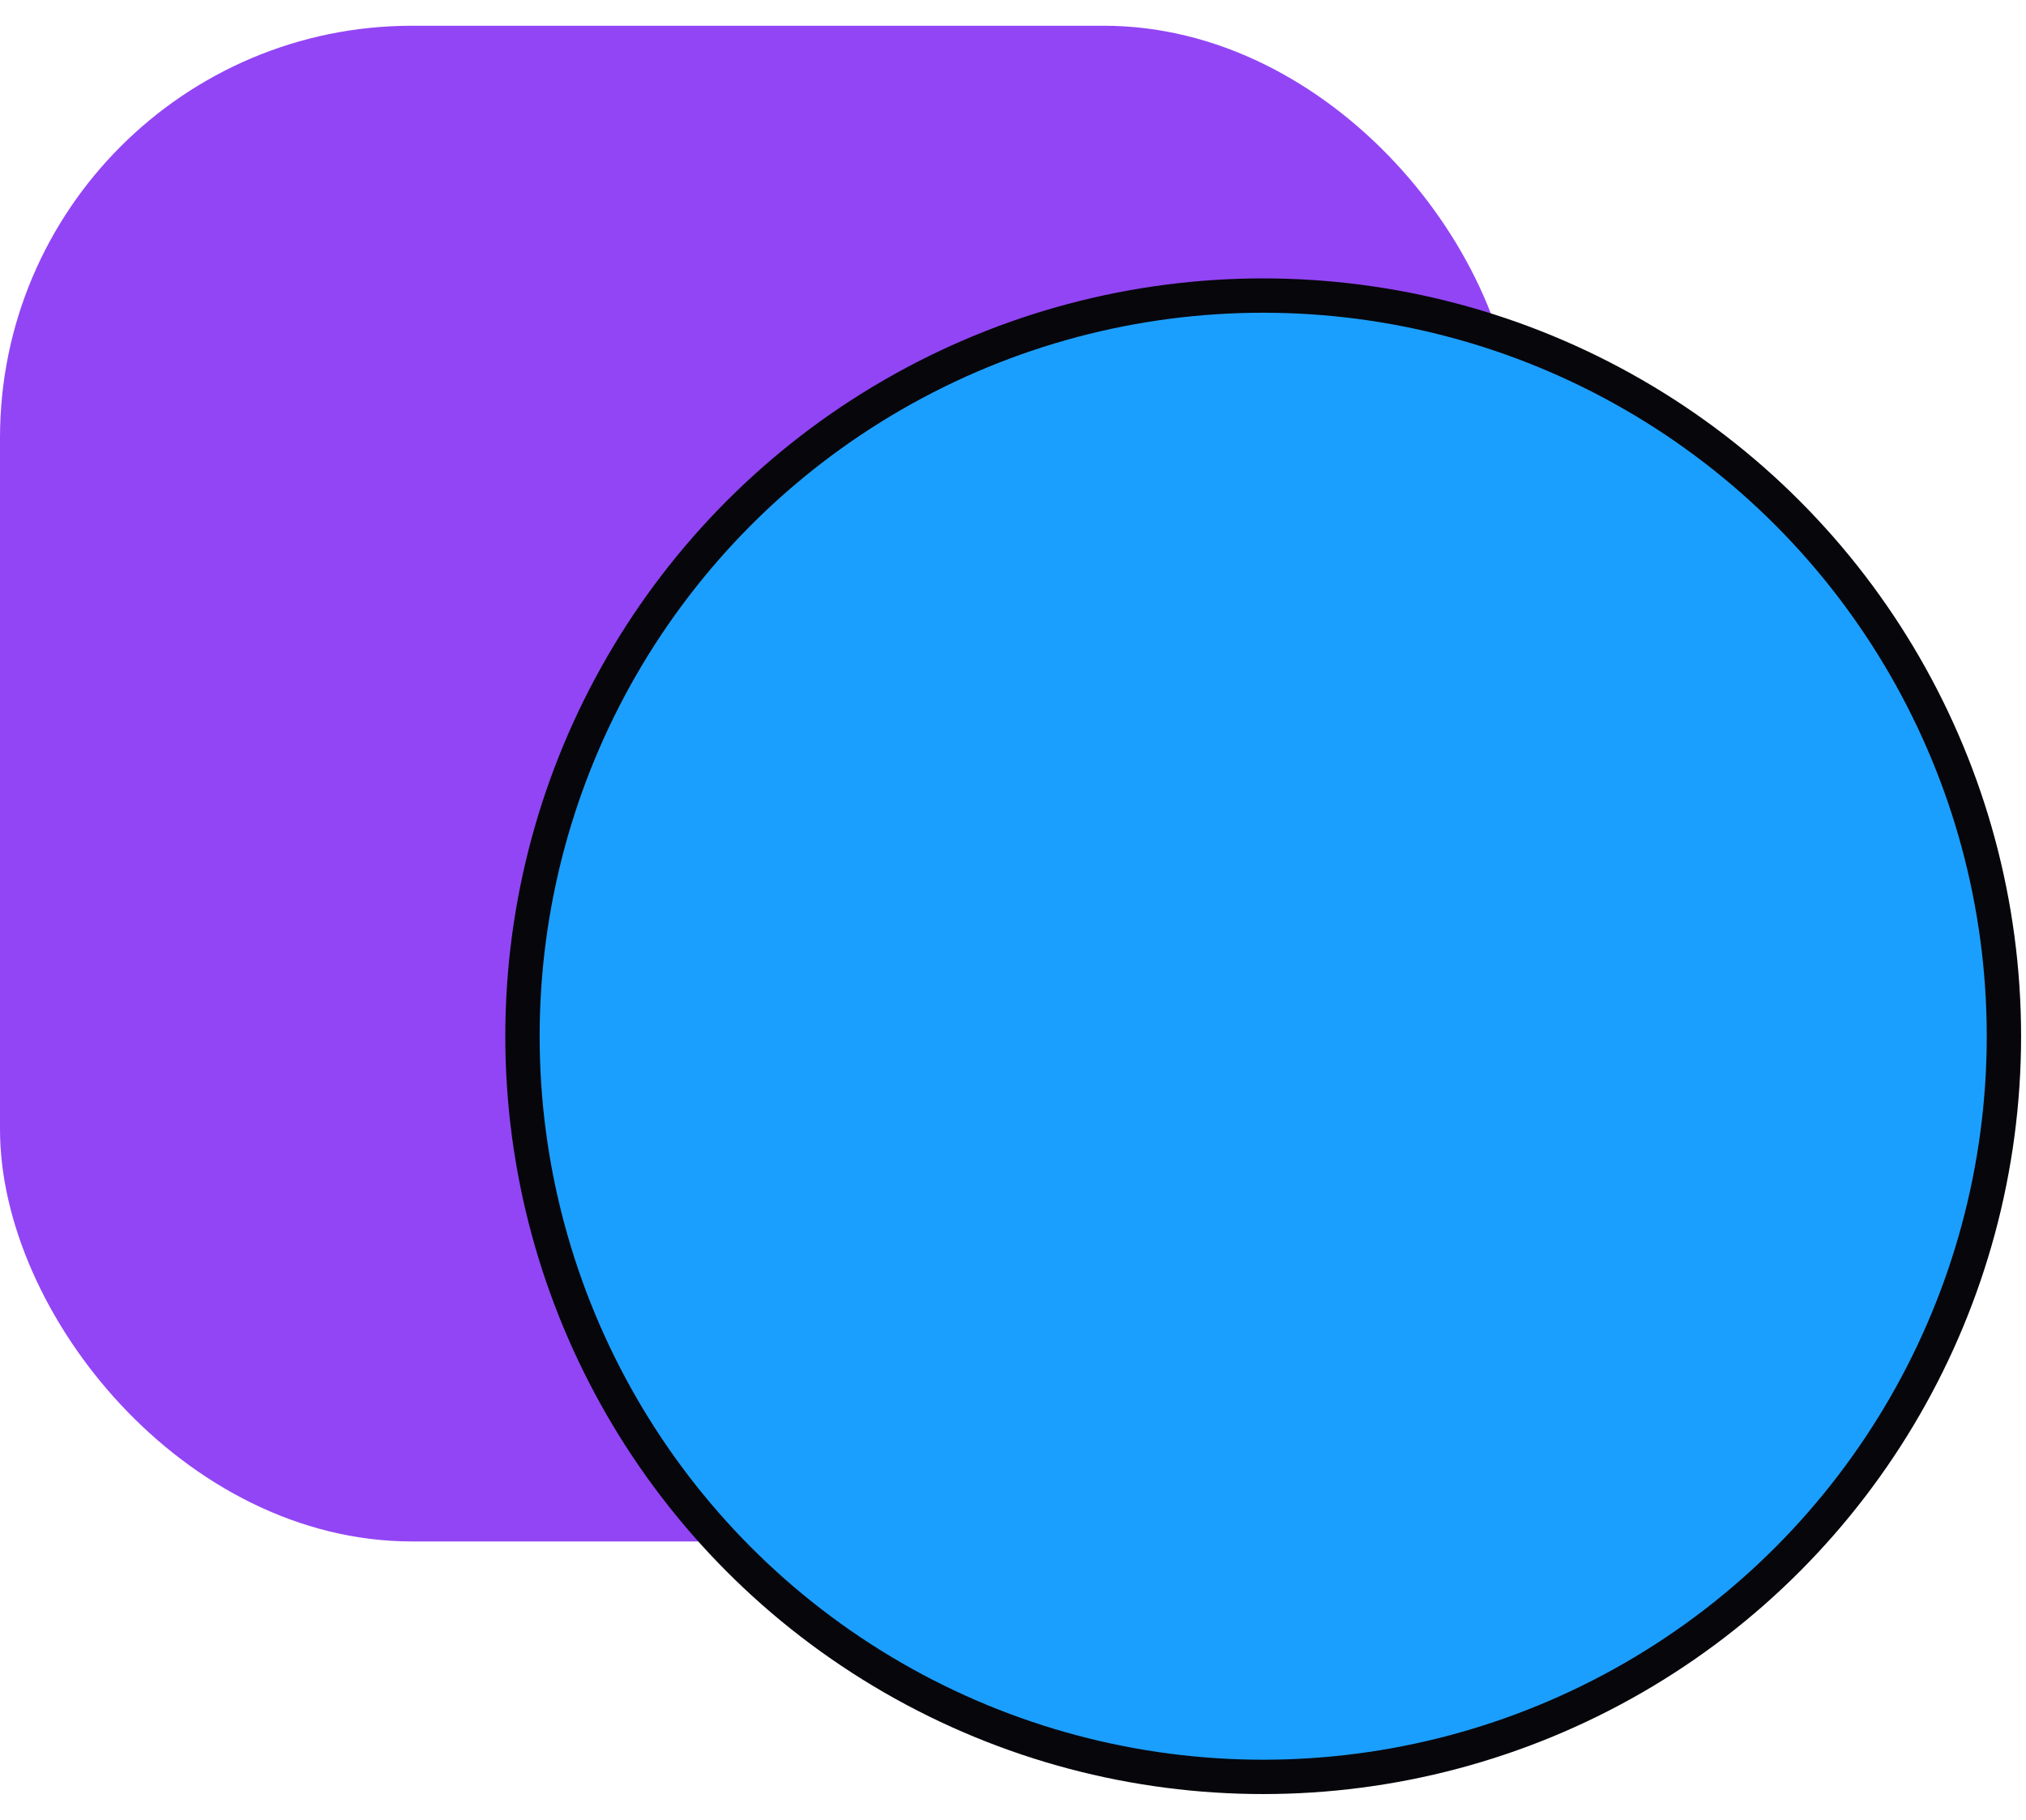
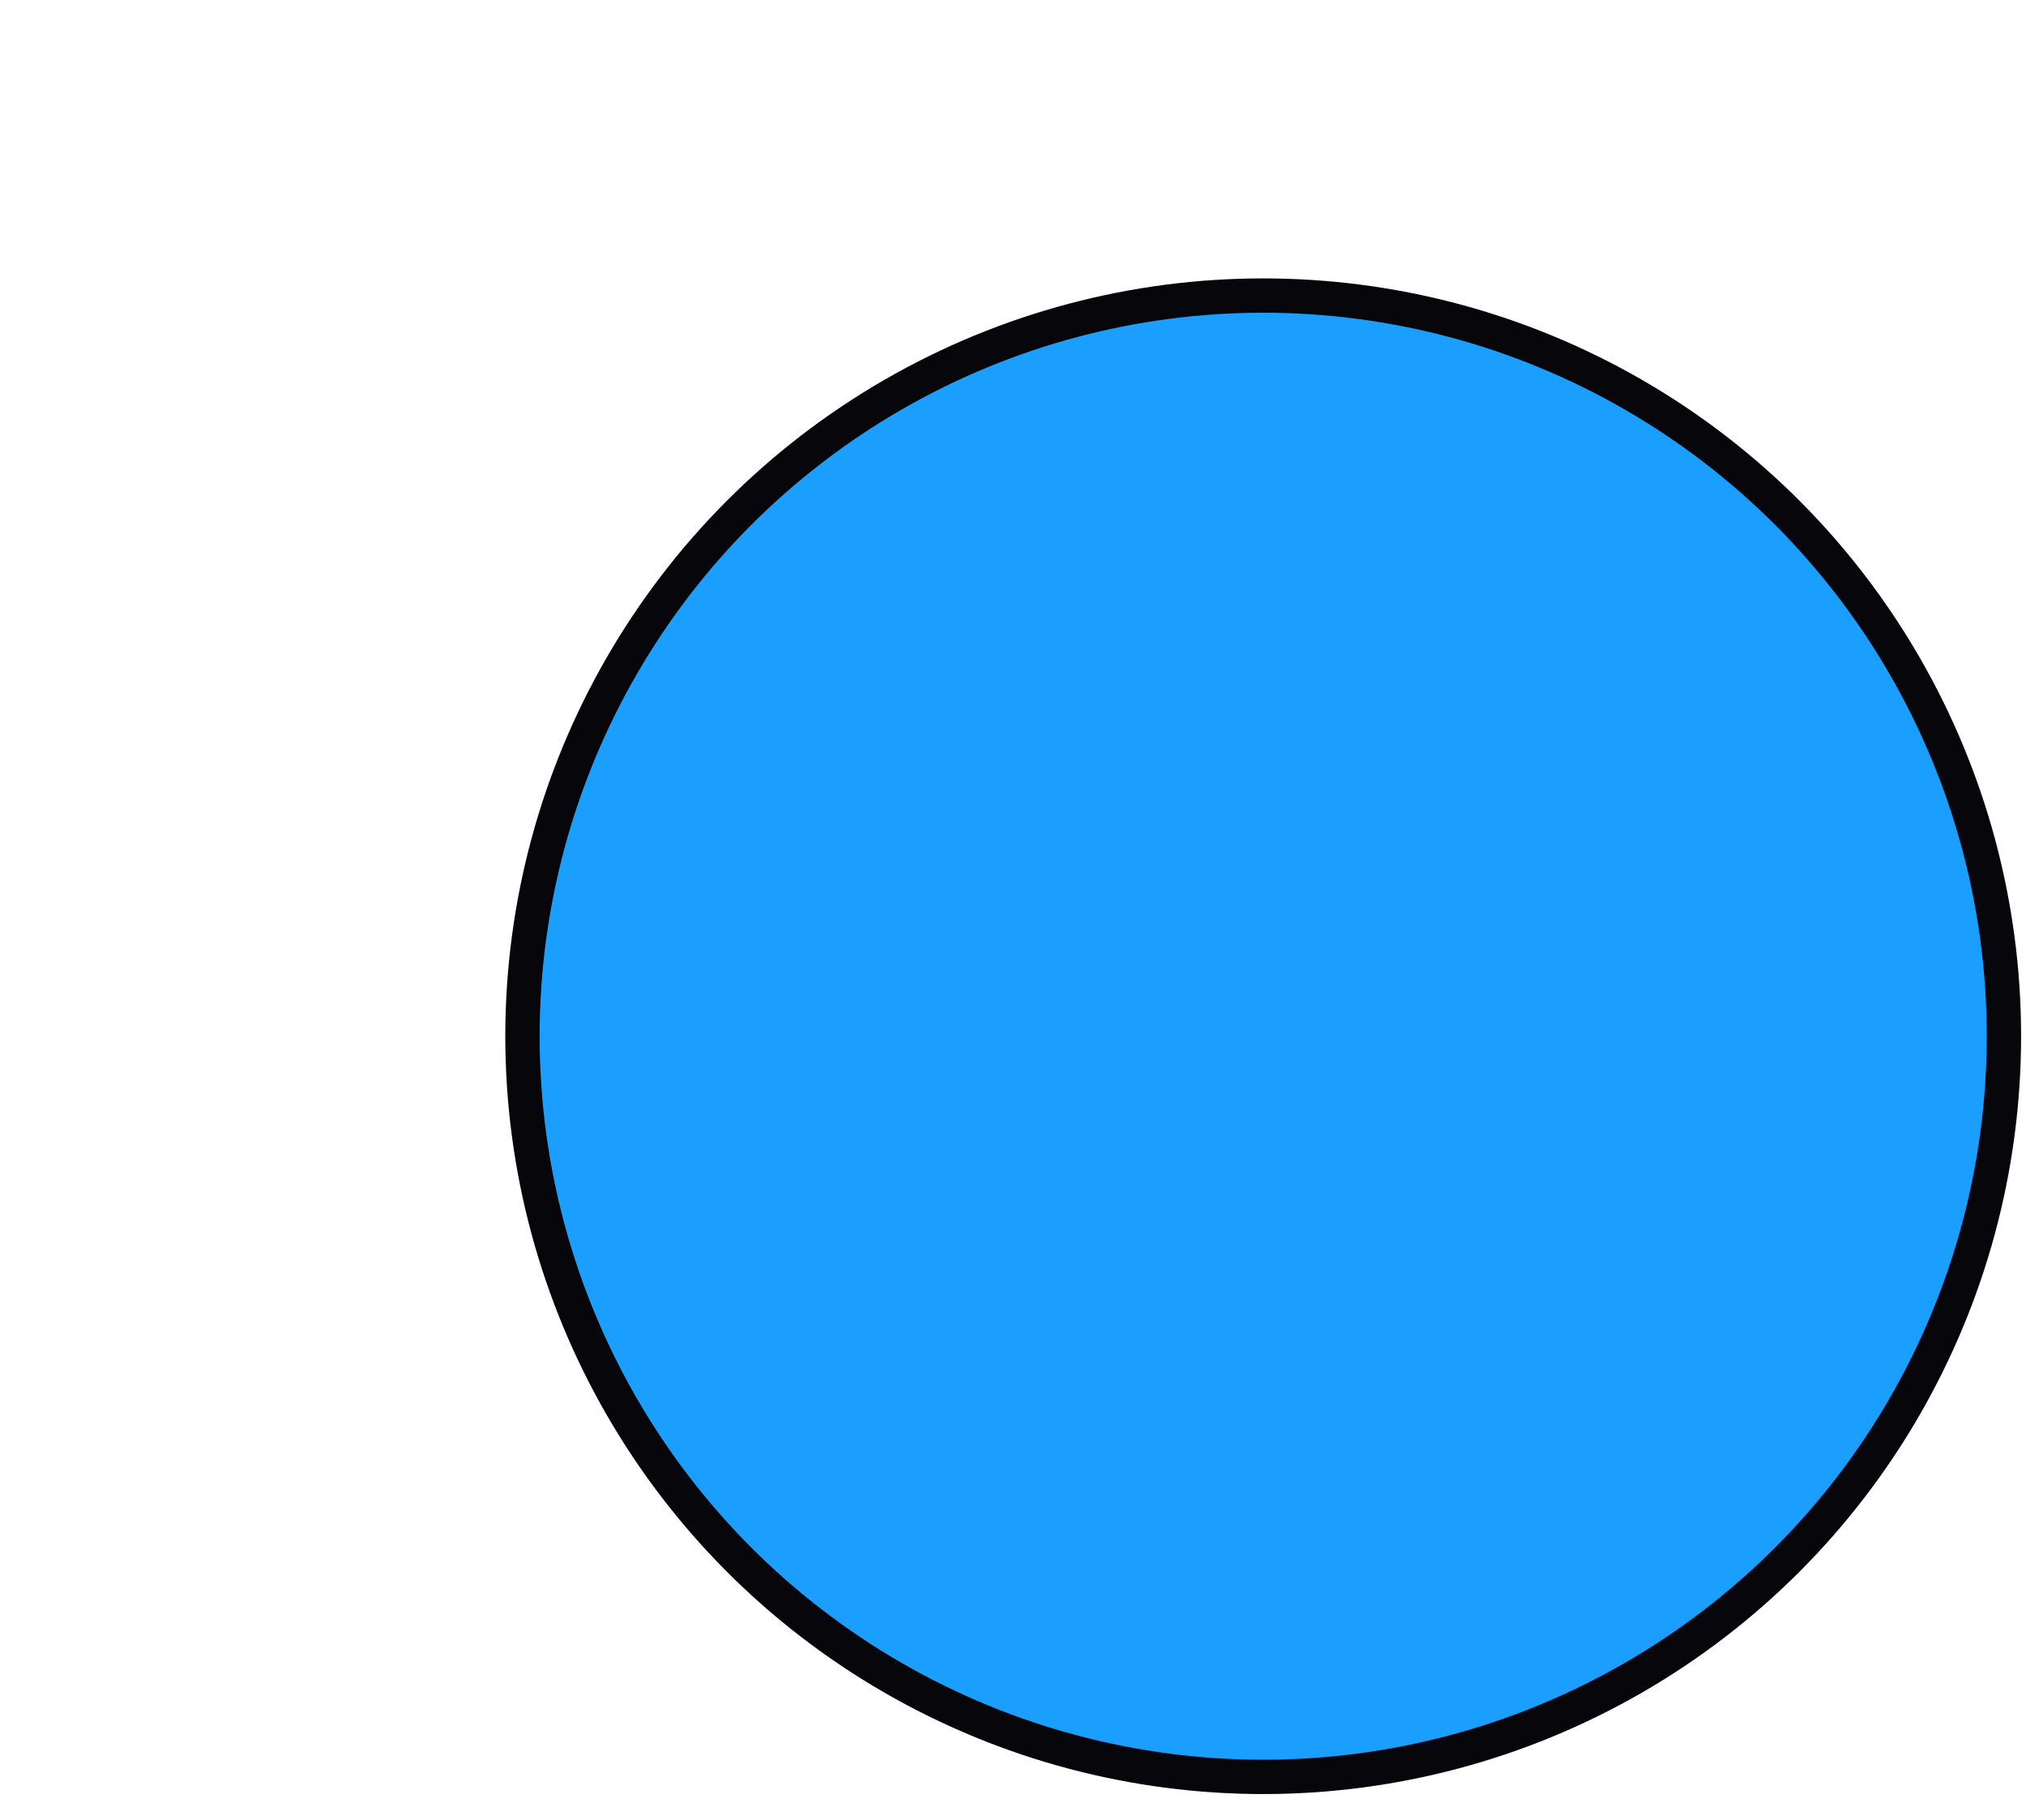
<svg xmlns="http://www.w3.org/2000/svg" width="59" height="53" viewBox="0 0 59 53" fill="none">
-   <rect y="0.75" width="44.143" height="44.143" rx="12" fill="#9245F5" />
  <circle cx="36.786" cy="30.179" r="21.571" fill="#1B9FFF" stroke="#07060B" />
</svg>